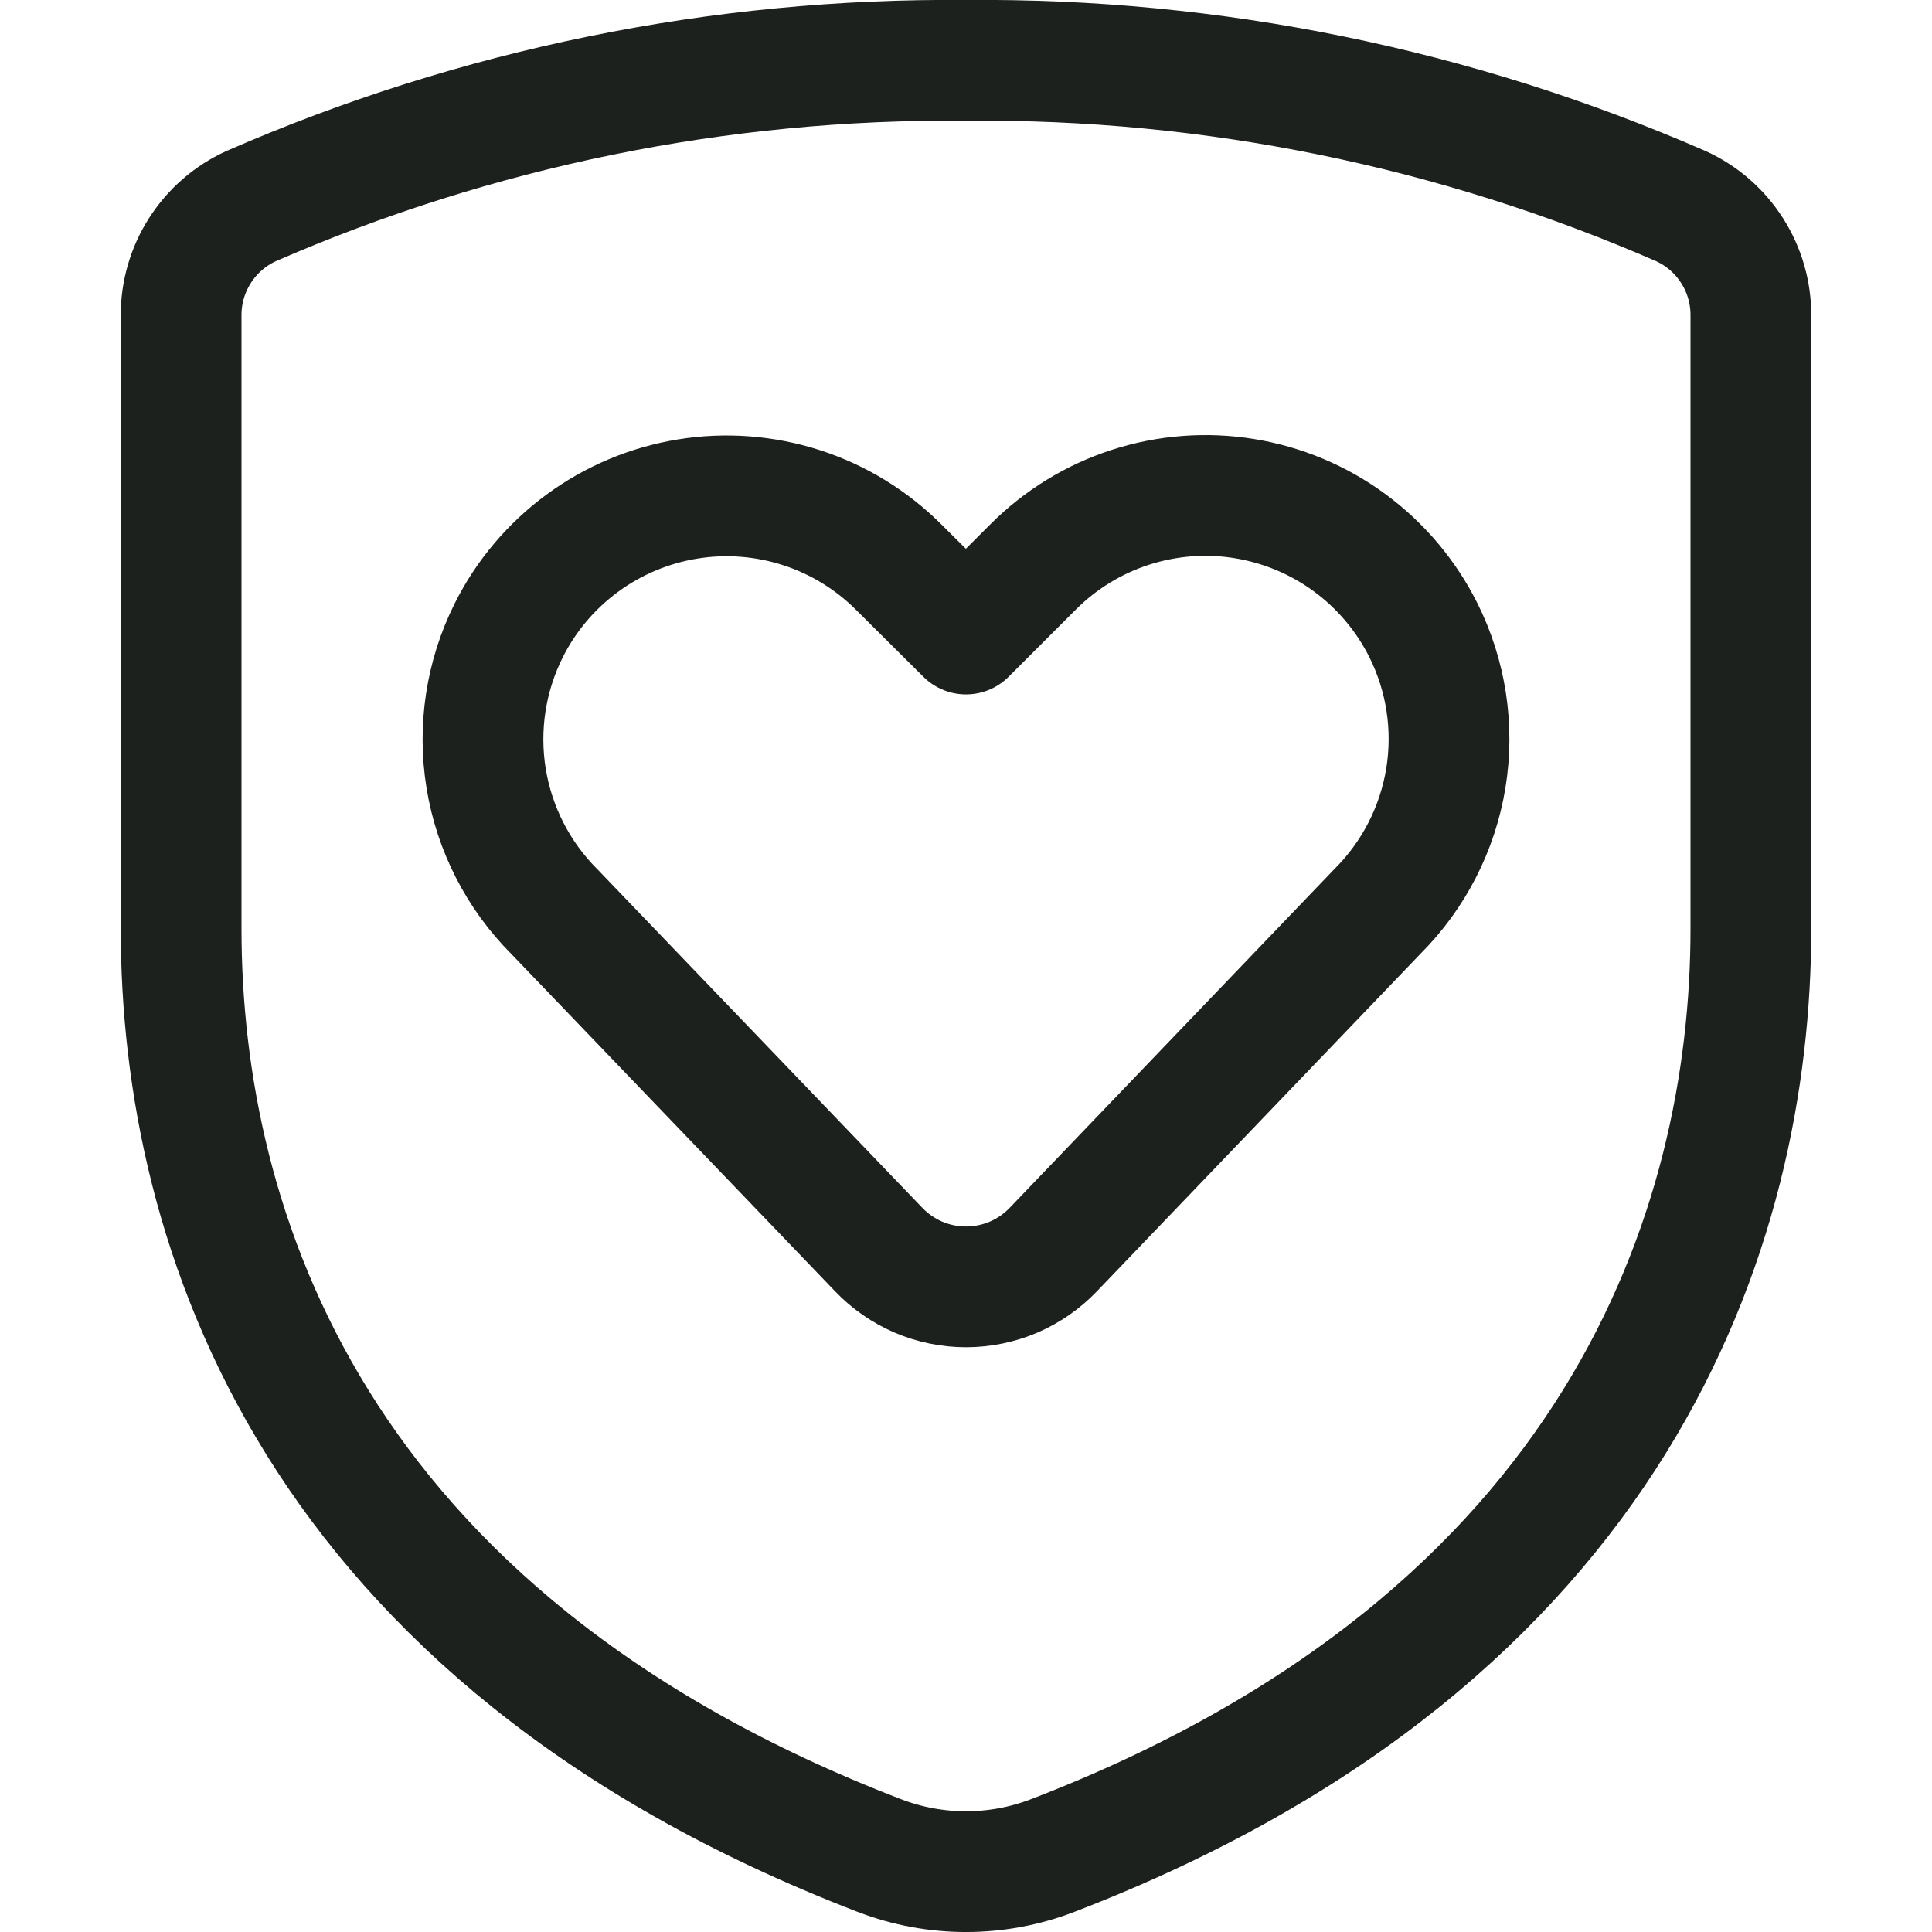
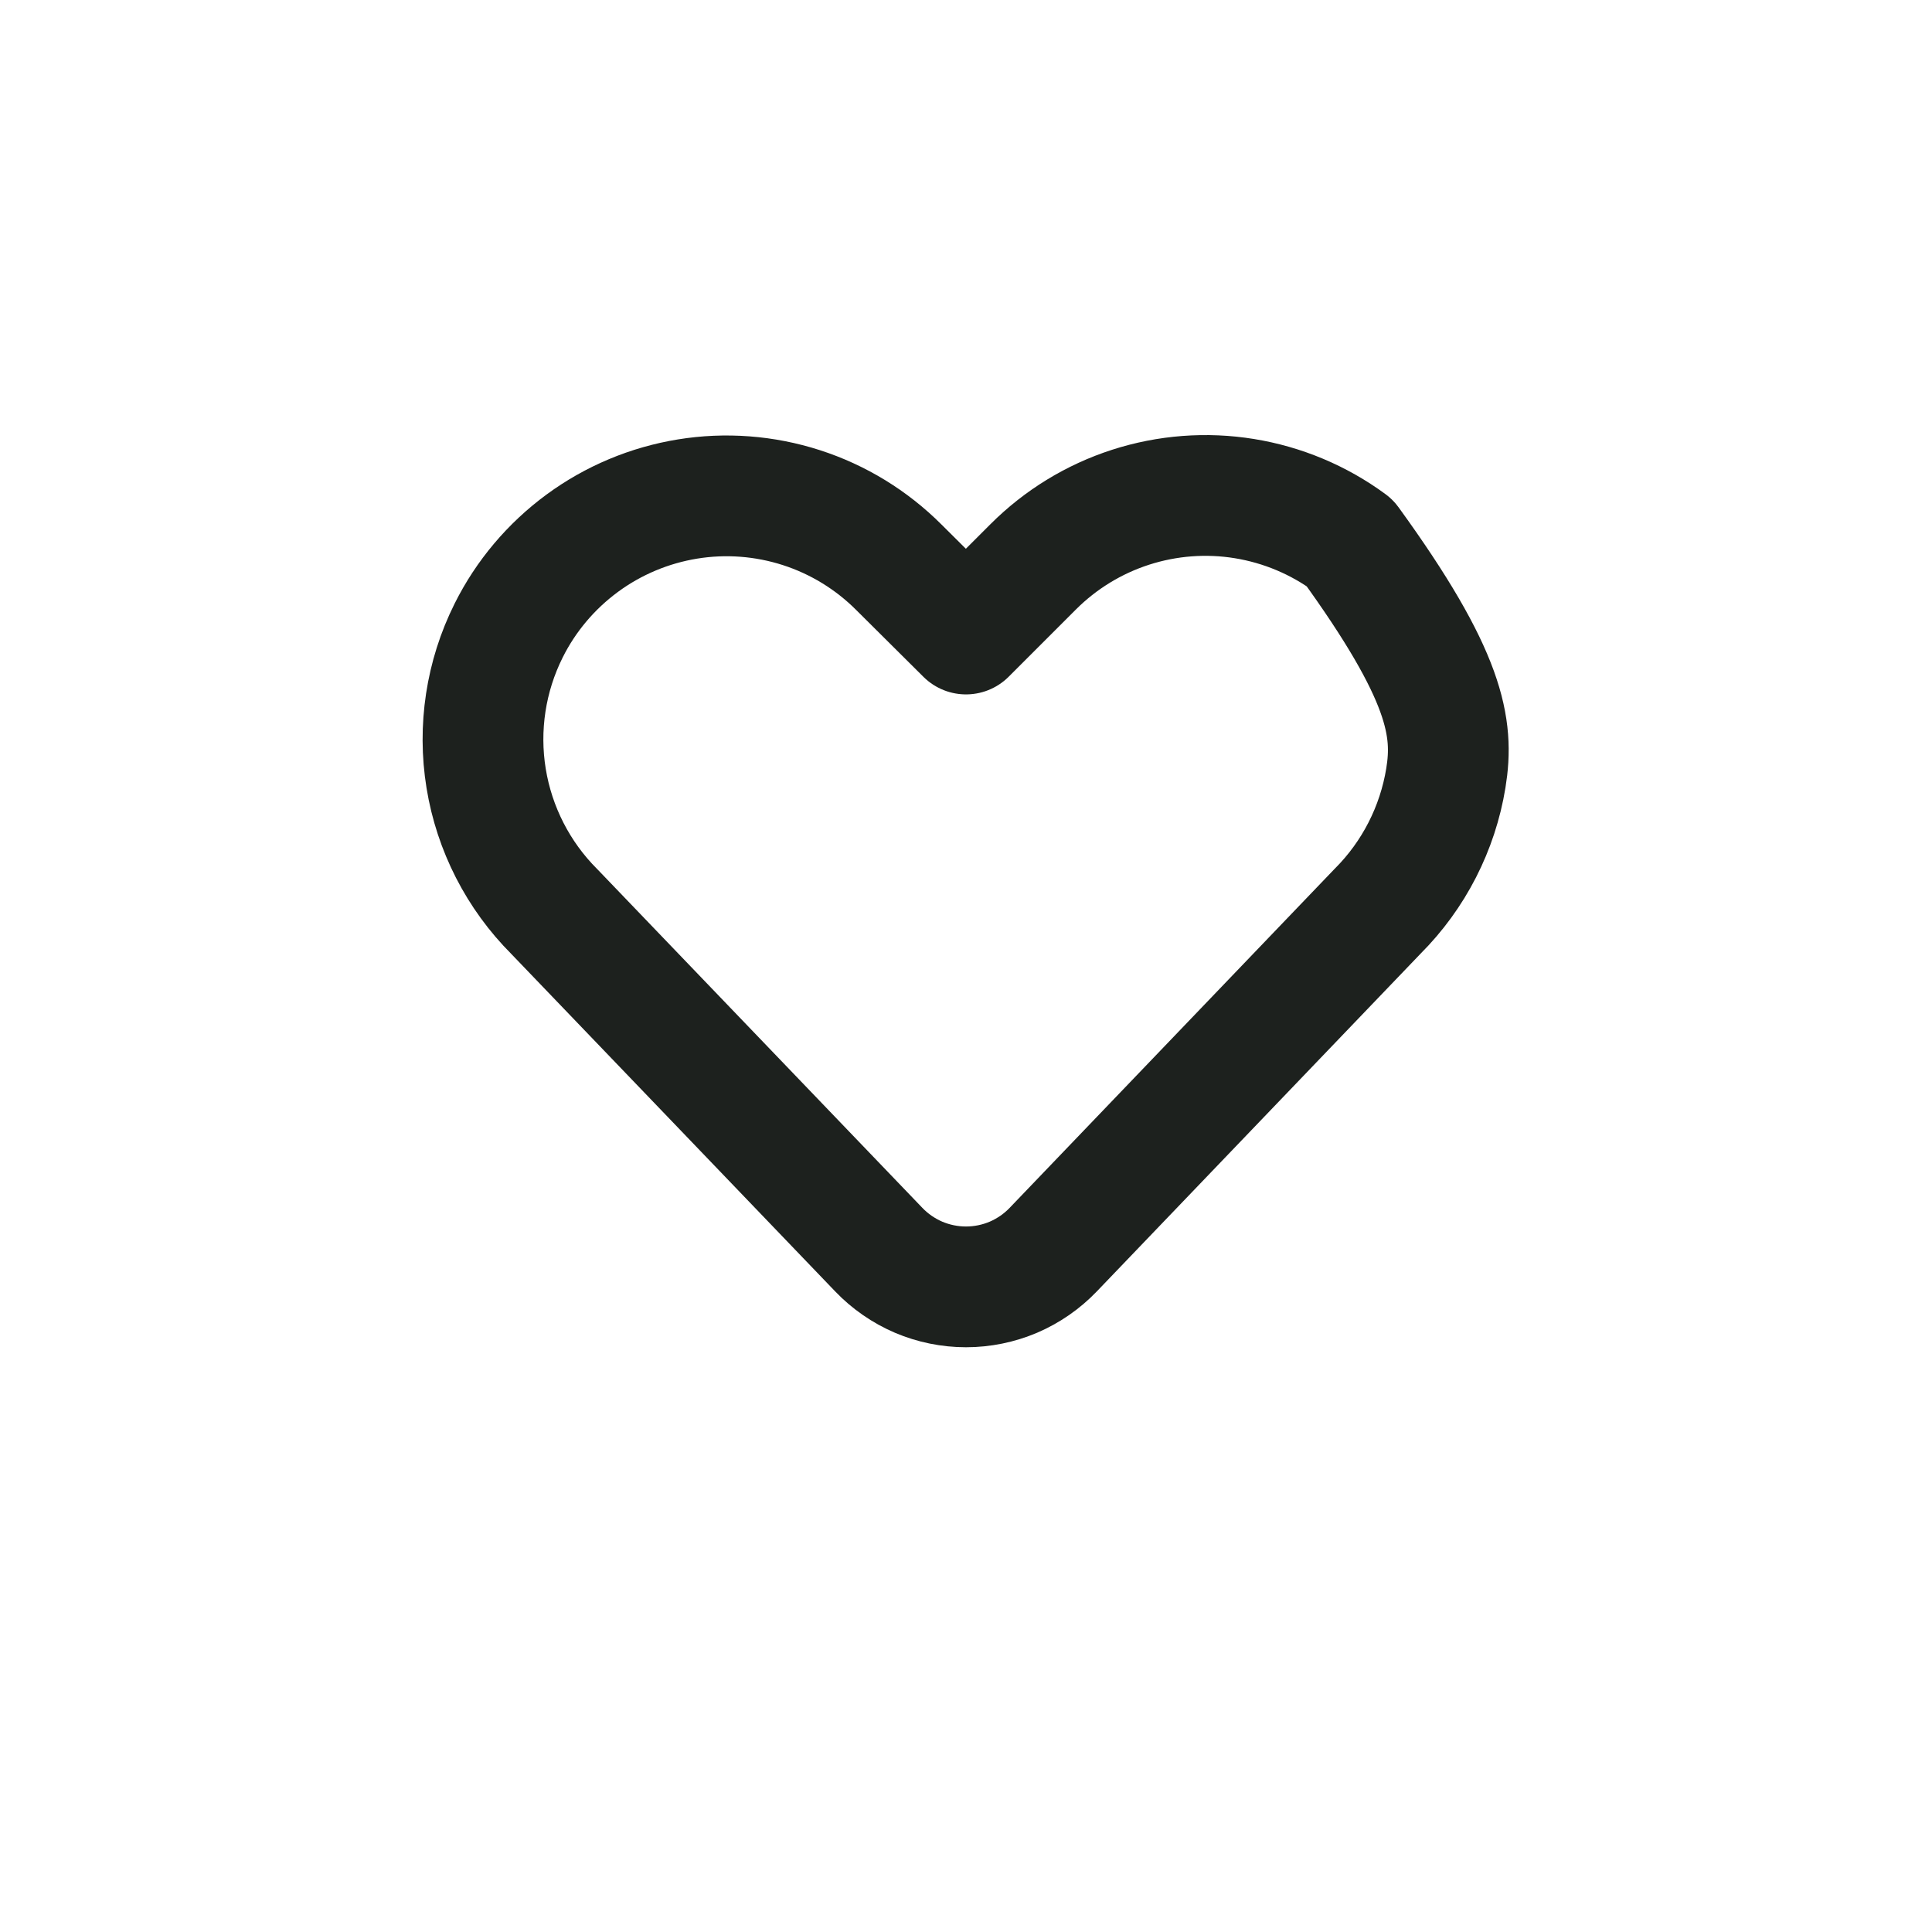
<svg xmlns="http://www.w3.org/2000/svg" fill="none" viewBox="0 0 24 24" height="24" width="24">
-   <path stroke-linejoin="round" stroke-linecap="round" stroke-width="1.5" stroke="#1D211E" d="M13.083 15.524C12.943 15.67 12.775 15.786 12.589 15.866C12.403 15.945 12.202 15.986 12 15.986C11.798 15.986 11.597 15.945 11.411 15.866C11.225 15.786 11.057 15.67 10.917 15.524L6.886 11.324C6.437 10.875 6.141 10.296 6.039 9.67C5.937 9.043 6.035 8.4 6.319 7.832C6.533 7.403 6.847 7.032 7.233 6.748C7.619 6.464 8.068 6.276 8.541 6.199C9.014 6.122 9.499 6.159 9.955 6.306C10.411 6.453 10.826 6.707 11.165 7.046L12 7.876L12.835 7.041C13.174 6.702 13.589 6.448 14.045 6.301C14.501 6.154 14.986 6.117 15.459 6.194C15.932 6.271 16.381 6.459 16.767 6.743C17.153 7.027 17.466 7.398 17.681 7.827C17.965 8.395 18.063 9.038 17.961 9.665C17.859 10.291 17.563 10.87 17.114 11.319L13.083 15.524Z" />
-   <path stroke-linejoin="round" stroke-linecap="round" stroke-width="1.5" stroke="#1D211E" d="M2.25 3.923V11.537C2.25 15.26 3.879 20.337 10.923 23.05C11.616 23.317 12.384 23.317 13.077 23.05C20.118 20.342 21.75 15.228 21.75 11.537V3.923C21.752 3.636 21.671 3.355 21.517 3.114C21.363 2.872 21.143 2.68 20.882 2.561C18.082 1.339 15.055 0.722 12 0.75C8.945 0.722 5.918 1.339 3.118 2.561C2.857 2.68 2.637 2.872 2.483 3.114C2.329 3.355 2.248 3.636 2.25 3.923Z" />
+   <path stroke-linejoin="round" stroke-linecap="round" stroke-width="1.5" stroke="#1D211E" d="M13.083 15.524C12.943 15.67 12.775 15.786 12.589 15.866C12.403 15.945 12.202 15.986 12 15.986C11.798 15.986 11.597 15.945 11.411 15.866C11.225 15.786 11.057 15.67 10.917 15.524L6.886 11.324C6.437 10.875 6.141 10.296 6.039 9.67C5.937 9.043 6.035 8.4 6.319 7.832C6.533 7.403 6.847 7.032 7.233 6.748C7.619 6.464 8.068 6.276 8.541 6.199C9.014 6.122 9.499 6.159 9.955 6.306C10.411 6.453 10.826 6.707 11.165 7.046L12 7.876L12.835 7.041C13.174 6.702 13.589 6.448 14.045 6.301C14.501 6.154 14.986 6.117 15.459 6.194C15.932 6.271 16.381 6.459 16.767 6.743C17.965 8.395 18.063 9.038 17.961 9.665C17.859 10.291 17.563 10.87 17.114 11.319L13.083 15.524Z" />
</svg>